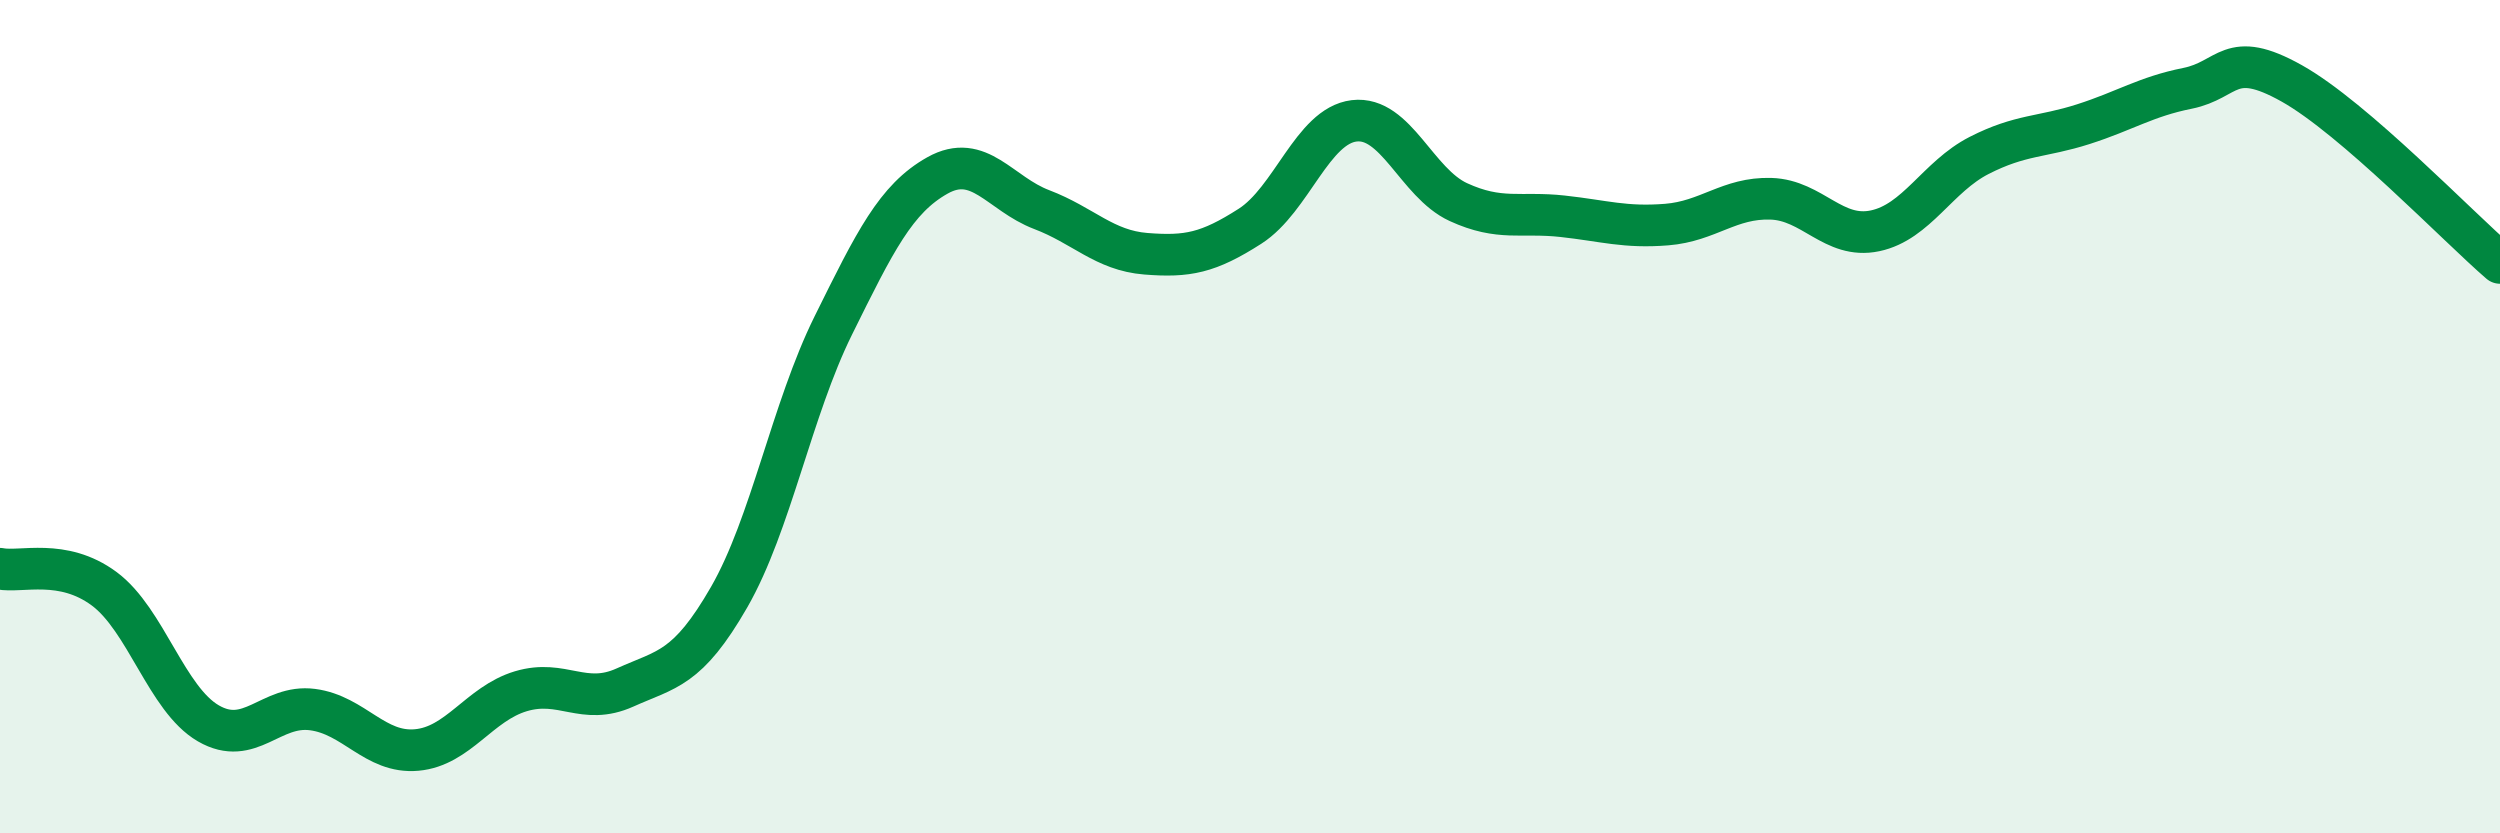
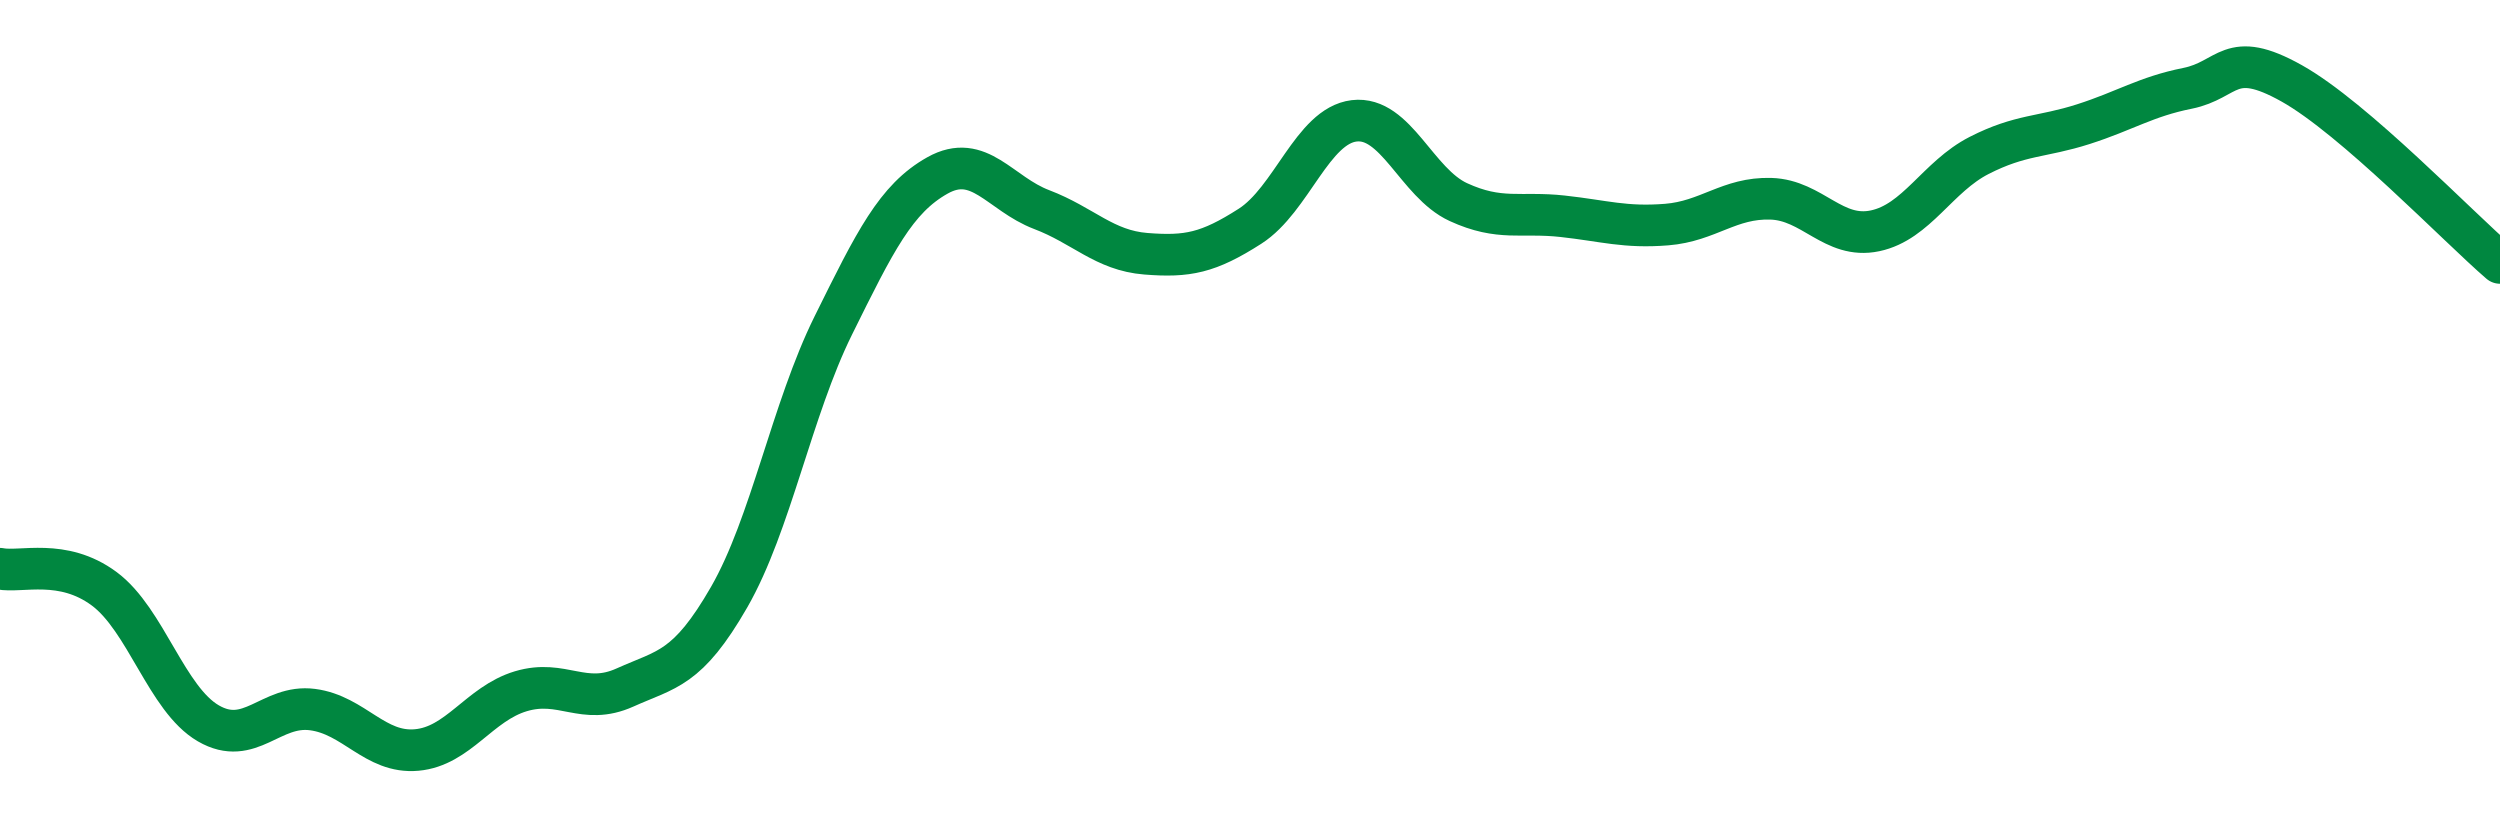
<svg xmlns="http://www.w3.org/2000/svg" width="60" height="20" viewBox="0 0 60 20">
-   <path d="M 0,13.65 C 0.5,13.75 1.5,13.39 2.5,14.13 C 3.5,14.87 4,16.78 5,17.36 C 6,17.94 6.5,16.9 7.5,17.03 C 8.5,17.16 9,18.09 10,18 C 11,17.91 11.5,16.89 12.5,16.59 C 13.5,16.29 14,16.95 15,16.5 C 16,16.05 16.5,16.07 17.5,14.33 C 18.5,12.59 19,9.83 20,7.81 C 21,5.79 21.5,4.77 22.5,4.21 C 23.5,3.65 24,4.65 25,5.03 C 26,5.41 26.5,6.01 27.5,6.09 C 28.5,6.17 29,6.07 30,5.43 C 31,4.79 31.5,3.02 32.5,2.9 C 33.5,2.78 34,4.39 35,4.85 C 36,5.31 36.5,5.08 37.5,5.19 C 38.5,5.3 39,5.47 40,5.39 C 41,5.31 41.5,4.74 42.5,4.77 C 43.5,4.8 44,5.75 45,5.54 C 46,5.33 46.5,4.24 47.5,3.73 C 48.5,3.22 49,3.3 50,2.98 C 51,2.66 51.5,2.32 52.5,2.12 C 53.5,1.92 53.5,1.16 55,2 C 56.5,2.84 59,5.45 60,6.31L60 20L0 20Z" fill="#008740" opacity="0.1" stroke-linecap="round" stroke-linejoin="round" />
  <path d="M 0,13.65 C 0.5,13.75 1.5,13.39 2.5,14.13 C 3.5,14.87 4,16.78 5,17.36 C 6,17.94 6.5,16.9 7.5,17.03 C 8.5,17.16 9,18.09 10,18 C 11,17.91 11.5,16.89 12.5,16.59 C 13.5,16.29 14,16.95 15,16.5 C 16,16.05 16.5,16.07 17.5,14.33 C 18.5,12.59 19,9.83 20,7.81 C 21,5.79 21.5,4.77 22.5,4.21 C 23.5,3.65 24,4.65 25,5.03 C 26,5.41 26.5,6.01 27.5,6.09 C 28.5,6.17 29,6.07 30,5.43 C 31,4.79 31.5,3.02 32.5,2.9 C 33.5,2.78 34,4.39 35,4.85 C 36,5.31 36.5,5.08 37.5,5.19 C 38.5,5.3 39,5.47 40,5.39 C 41,5.31 41.5,4.74 42.5,4.77 C 43.5,4.8 44,5.75 45,5.54 C 46,5.33 46.5,4.24 47.5,3.73 C 48.5,3.22 49,3.3 50,2.98 C 51,2.66 51.5,2.32 52.5,2.12 C 53.5,1.92 53.5,1.16 55,2 C 56.5,2.84 59,5.45 60,6.31" stroke="#008740" stroke-width="1" fill="none" stroke-linecap="round" stroke-linejoin="round" />
</svg>